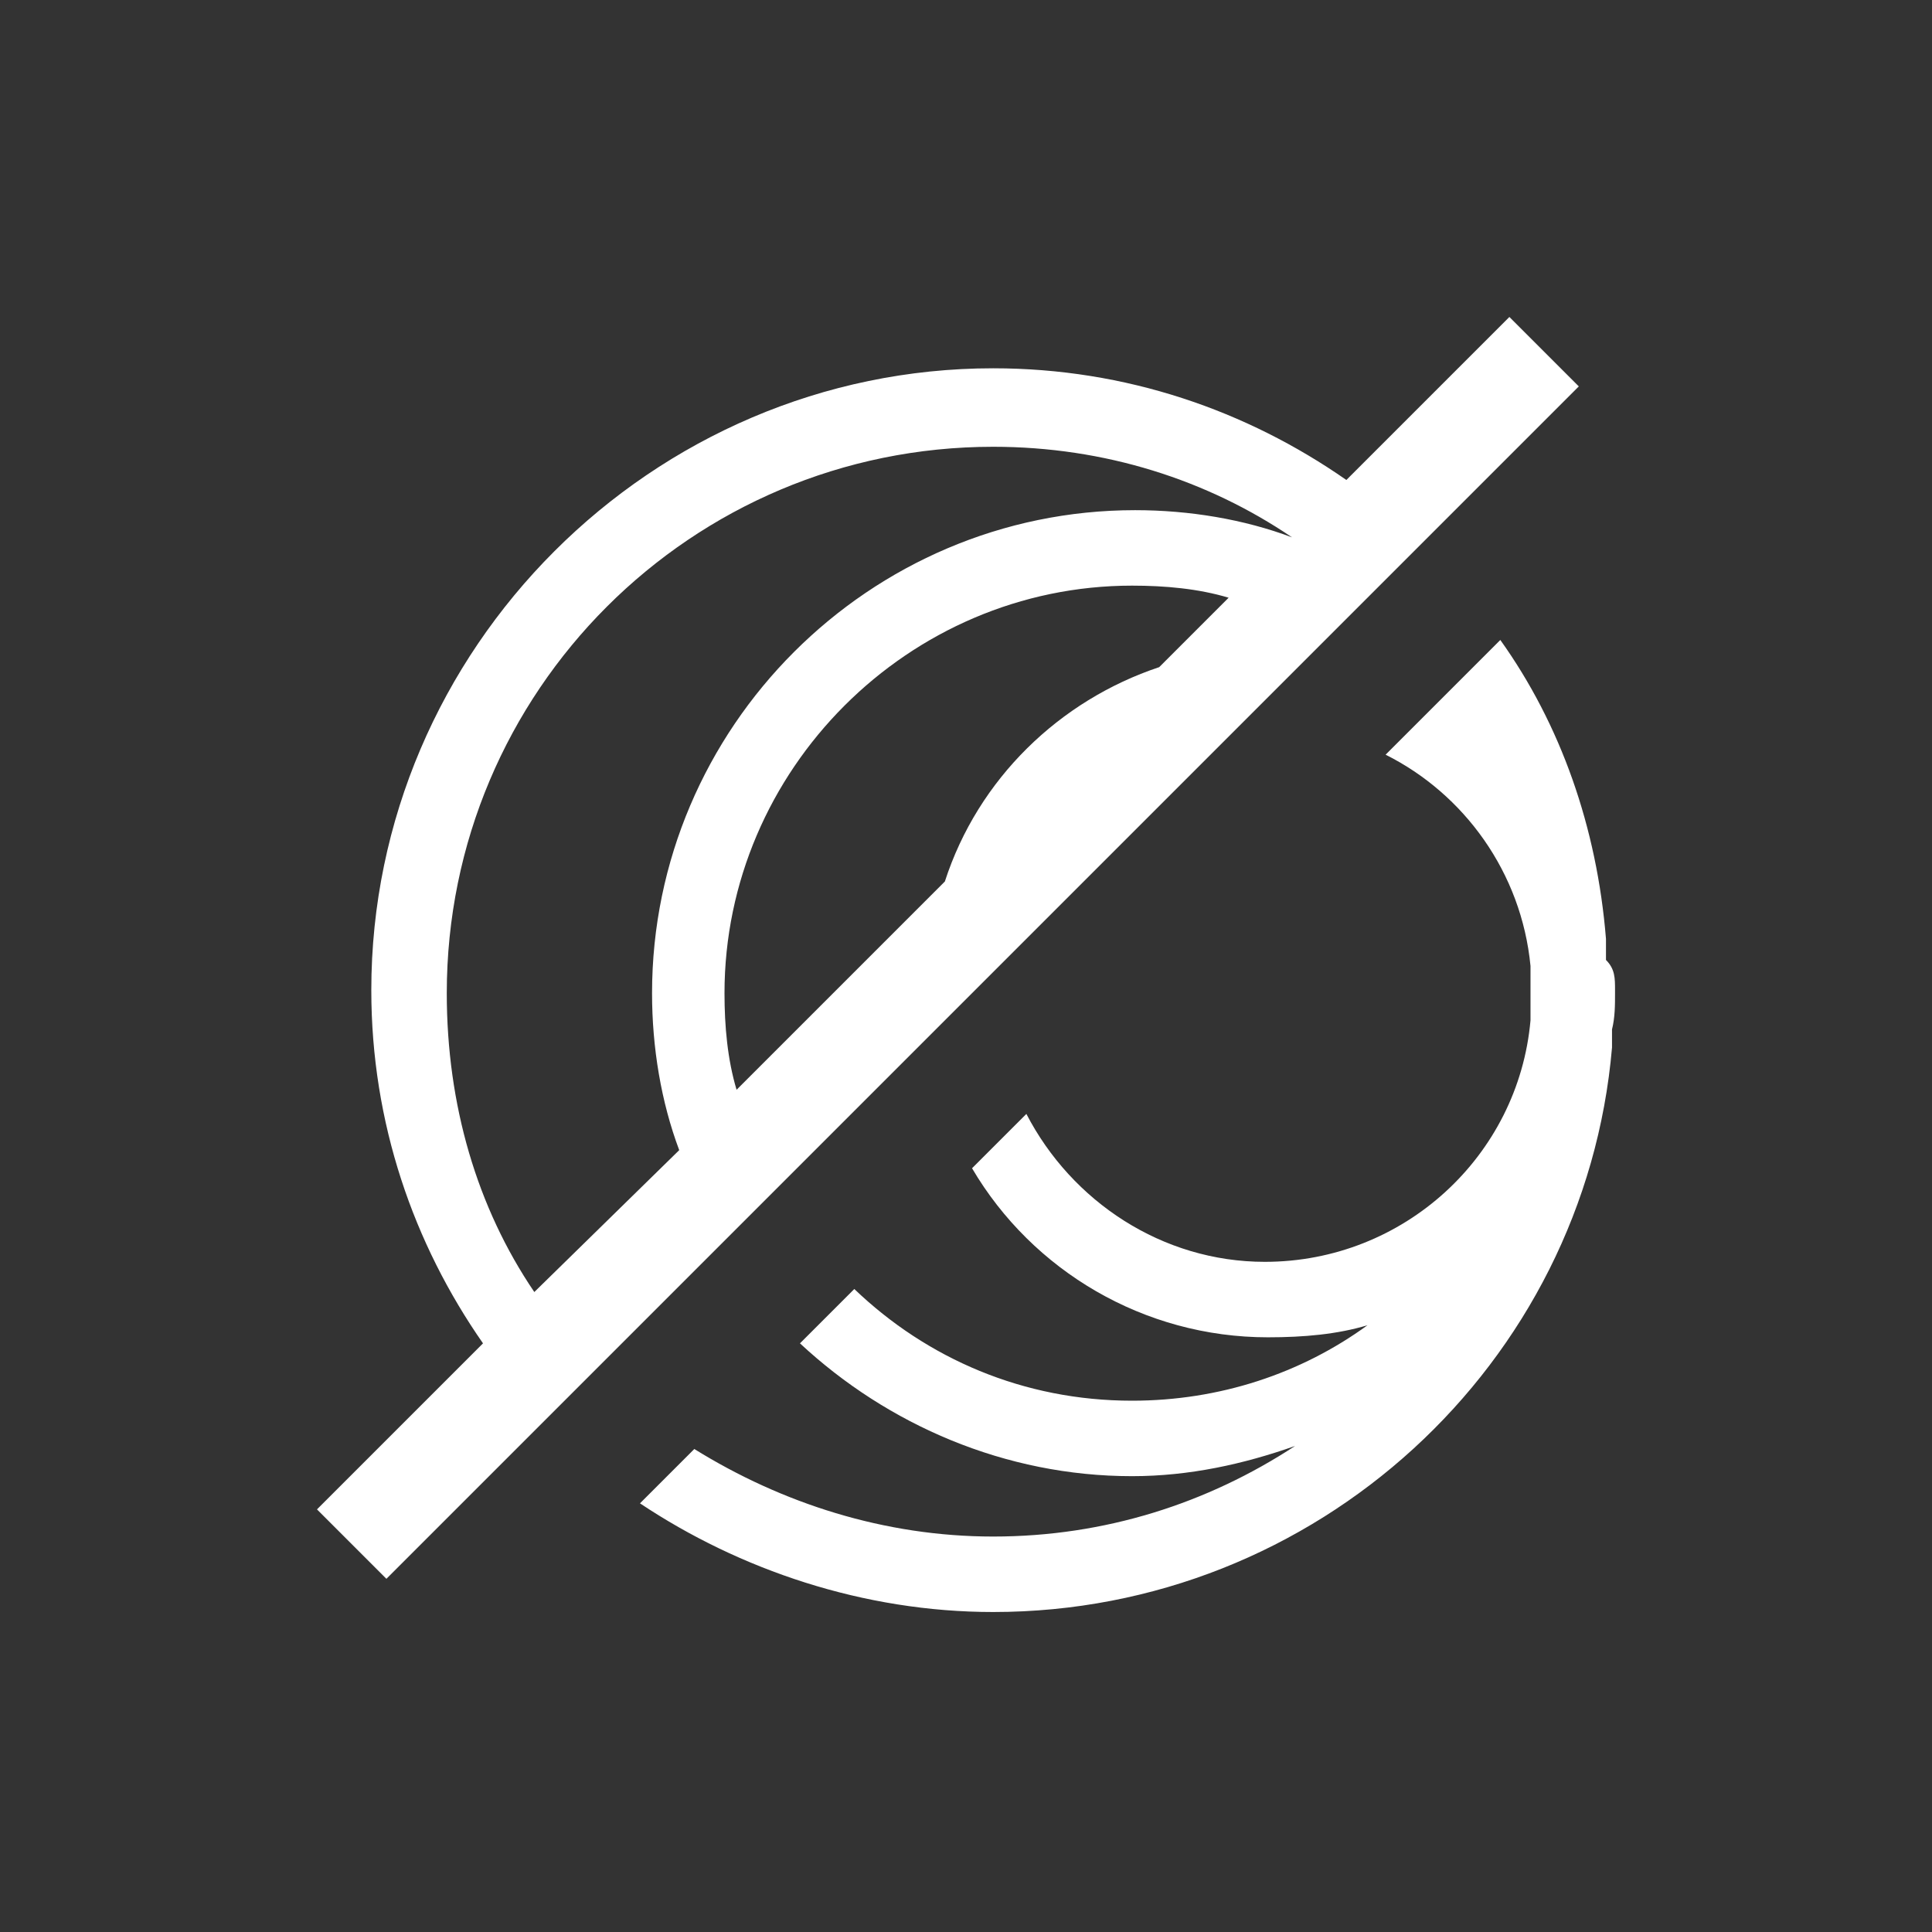
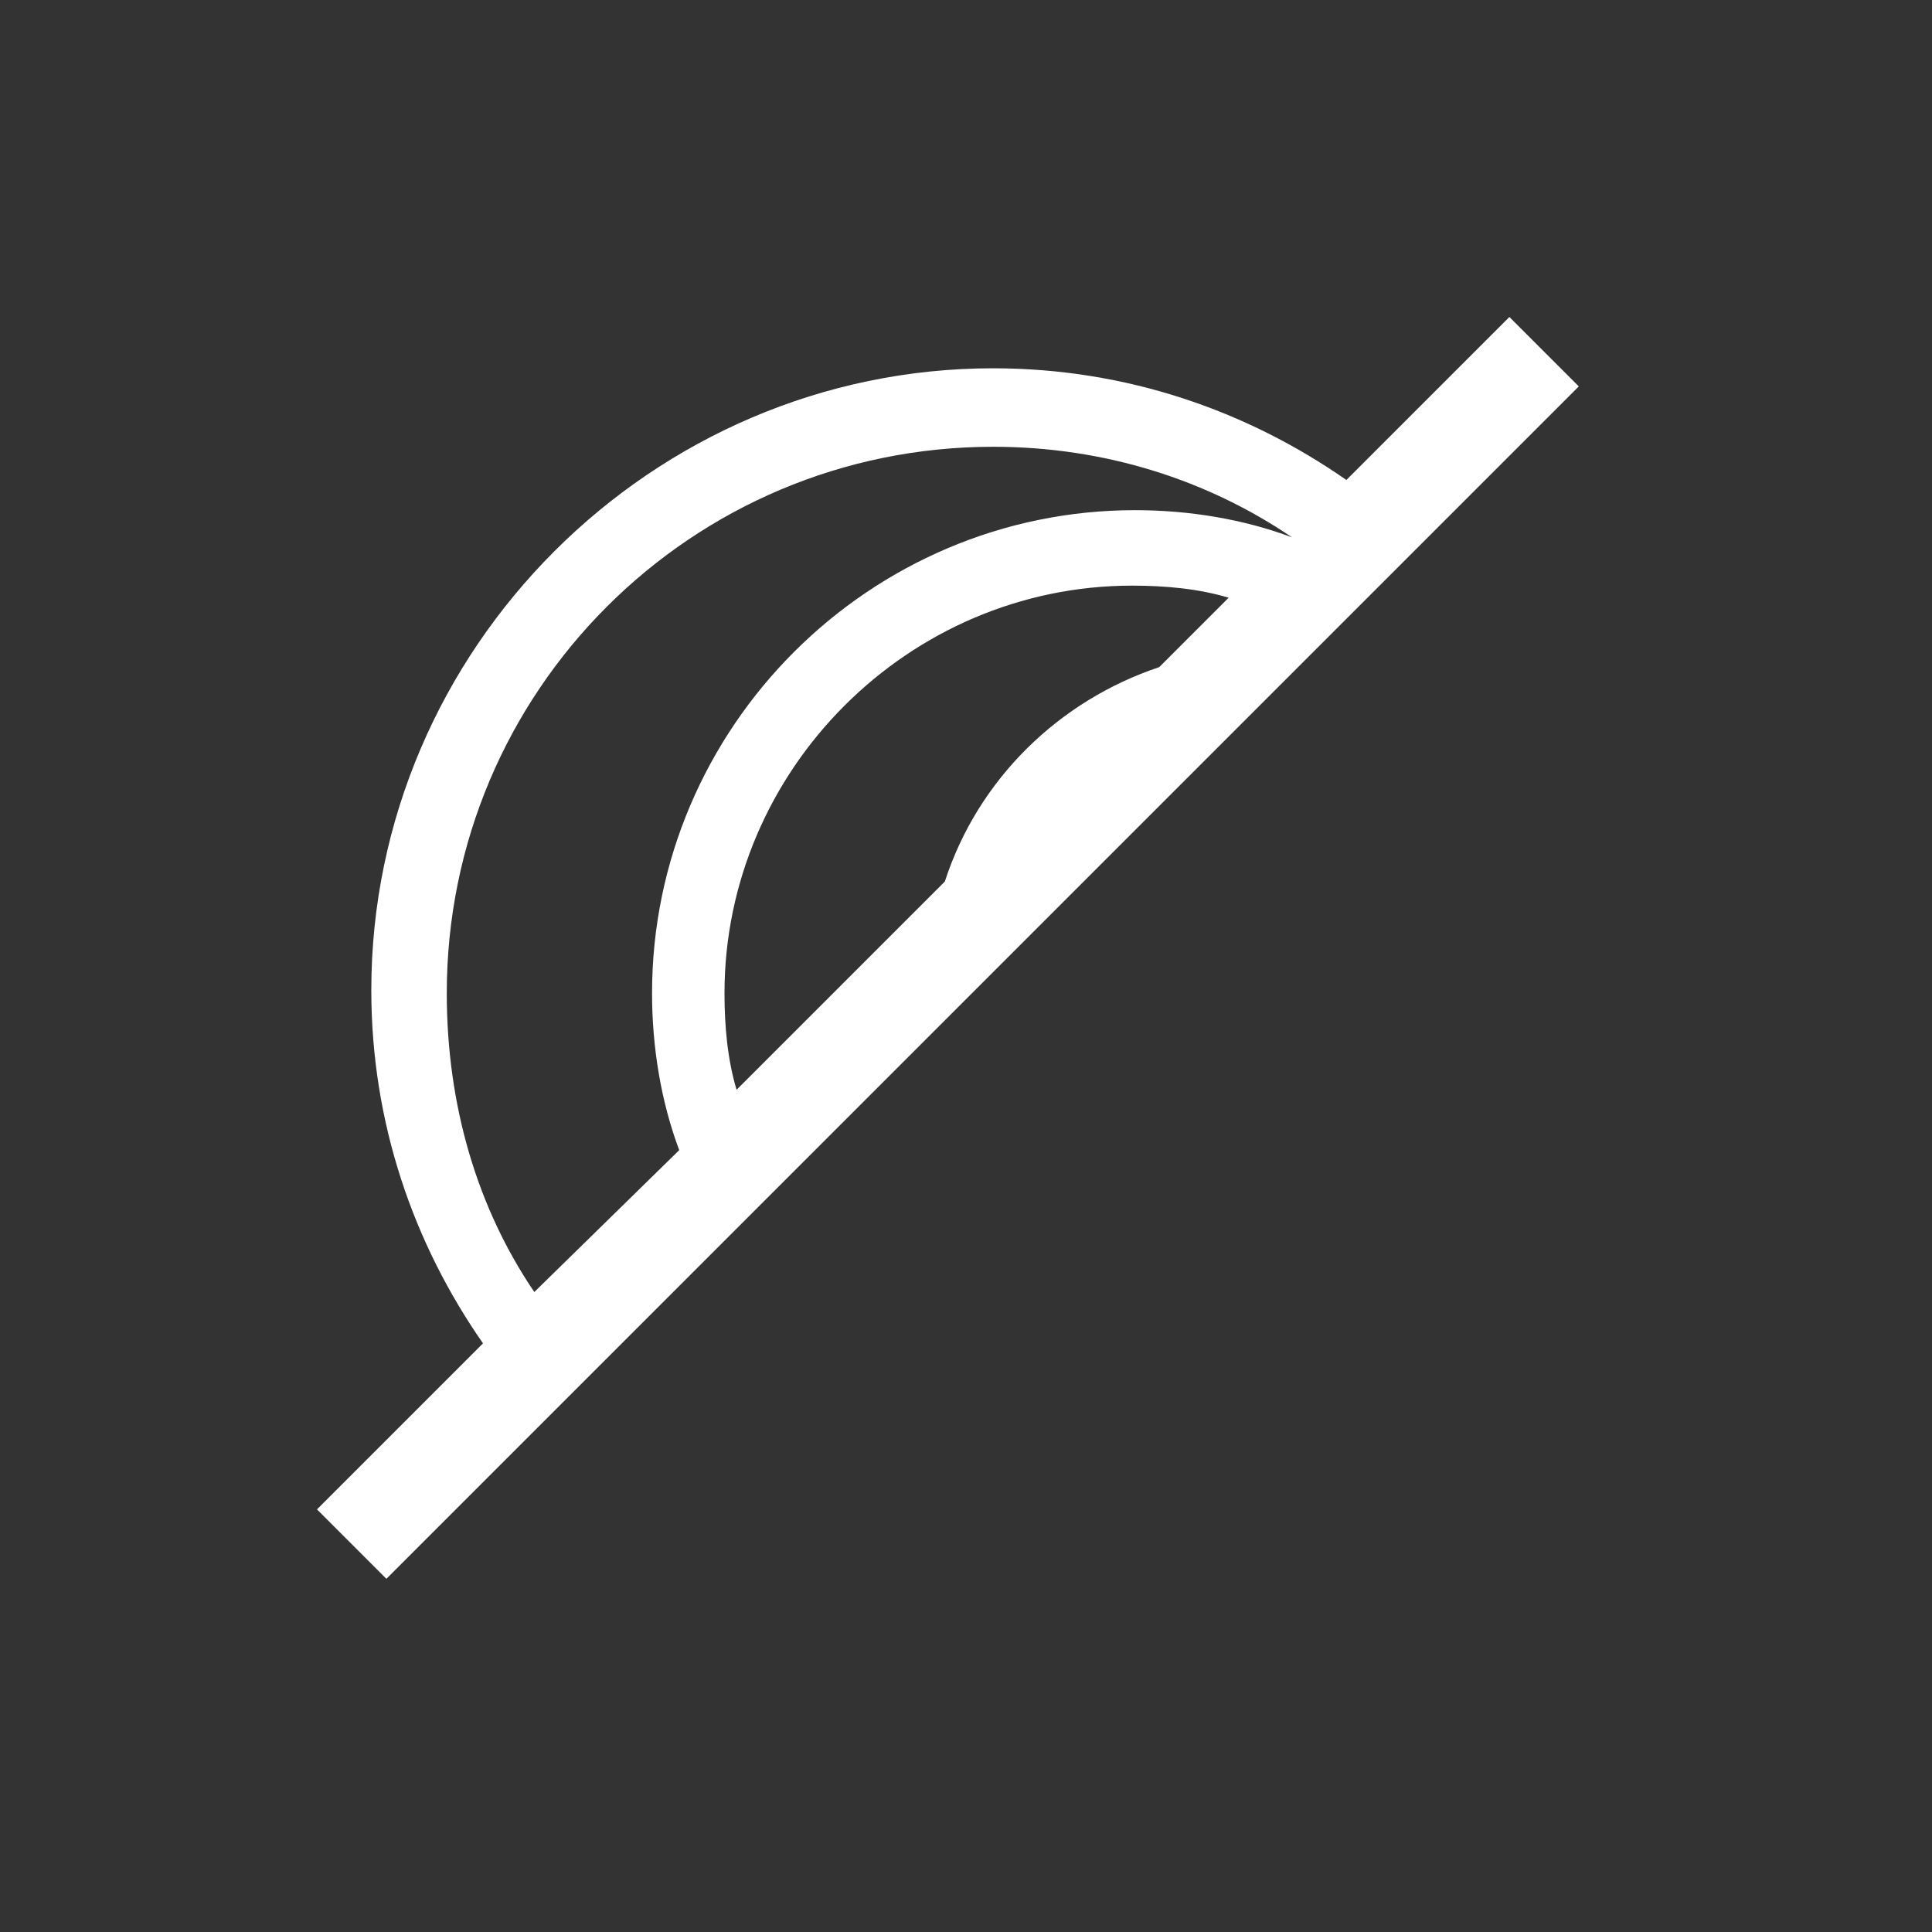
<svg xmlns="http://www.w3.org/2000/svg" version="1.1" baseProfile="tiny" x="0px" y="0px" viewBox="0 0 64 64" overflow="visible" xml:space="preserve">
  <rect x="0" y="0" width="64" height="64" fill="#333333" stroke="none" />
  <g id="Icons">
-     <path fill="#FFFFFF" d="M53.5,32.8v0.1c0,0.4,0,0.8-0.1,1.2c0,0.2,0,0.3,0,0.4c0,0.1,0,0.1,0,0.2c-0.9,10.5-9.8,18.7-20.5,18.7   c-4.3,0-8.4-1.4-11.7-3.6L23,48c2.9,1.8,6.3,2.9,9.9,2.9c3.7,0,7.1-1.1,10-3c-1.7,0.6-3.5,1-5.4,1c-4.2,0-8.1-1.7-11-4.4l1.8-1.8   c2.4,2.3,5.6,3.7,9.2,3.7c2.9,0,5.6-0.9,7.8-2.5c-1,0.3-2.1,0.4-3.3,0.4c-4.1,0-7.8-2.2-9.8-5.6l1.8-1.8c1.5,2.9,4.5,4.9,7.9,4.9   c4.6,0,8.4-3.5,8.8-8c0-0.3,0-1.5,0-1.8c-0.3-3.1-2.2-5.7-4.8-7l3.8-3.8c2,2.8,3.2,6.2,3.5,9.9c0,0.1,0,0.1,0,0.2   c0,0.2,0,0.3,0,0.5C53.5,32.1,53.5,32.4,53.5,32.8z" />
-     <path fill="#FFFFFF" d="M50,10.5l-5.4,5.4c-3.3-2.3-7.3-3.7-11.7-3.7c-11.3,0-20.6,9.3-20.6,20.6c0,4.4,1.4,8.4,3.7,11.7L10.5,50   l2.3,2.3L47.1,18l5.2-5.2L50,10.5z M17.7,42.8c-1.9-2.8-2.9-6.2-2.9-9.9c0-10,8.1-18.1,18.1-18.1c3.7,0,7.1,1.1,9.9,3h0   c0,0,0,0,0.1,0c0,0-0.1,0-0.1,0c0,0,0,0,0,0c-1.6-0.6-3.4-0.9-5.2-0.9c-8.8,0-16,7.2-16,16c0,1.8,0.3,3.6,0.9,5.2L17.7,42.8z    M24.4,36.1c-0.3-1-0.4-2.1-0.4-3.2c0-7.4,6.1-13.5,13.5-13.5c1.1,0,2.2,0.1,3.2,0.4l-2.3,2.3c-3.3,1.1-6,3.7-7.1,7.1L24.4,36.1z" />
+     <path fill="#FFFFFF" d="M50,10.5l-5.4,5.4c-3.3-2.3-7.3-3.7-11.7-3.7c-11.3,0-20.6,9.3-20.6,20.6c0,4.4,1.4,8.4,3.7,11.7L10.5,50   l2.3,2.3L47.1,18l5.2-5.2L50,10.5z M17.7,42.8c-1.9-2.8-2.9-6.2-2.9-9.9c0-10,8.1-18.1,18.1-18.1c3.7,0,7.1,1.1,9.9,3h0   c0,0,0,0,0.1,0c0,0-0.1,0-0.1,0c0,0,0,0,0,0c-1.6-0.6-3.4-0.9-5.2-0.9c-8.8,0-16,7.2-16,16c0,1.8,0.3,3.6,0.9,5.2z    M24.4,36.1c-0.3-1-0.4-2.1-0.4-3.2c0-7.4,6.1-13.5,13.5-13.5c1.1,0,2.2,0.1,3.2,0.4l-2.3,2.3c-3.3,1.1-6,3.7-7.1,7.1L24.4,36.1z" />
  </g>
  <g id="Small_Icons">
</g>
</svg>